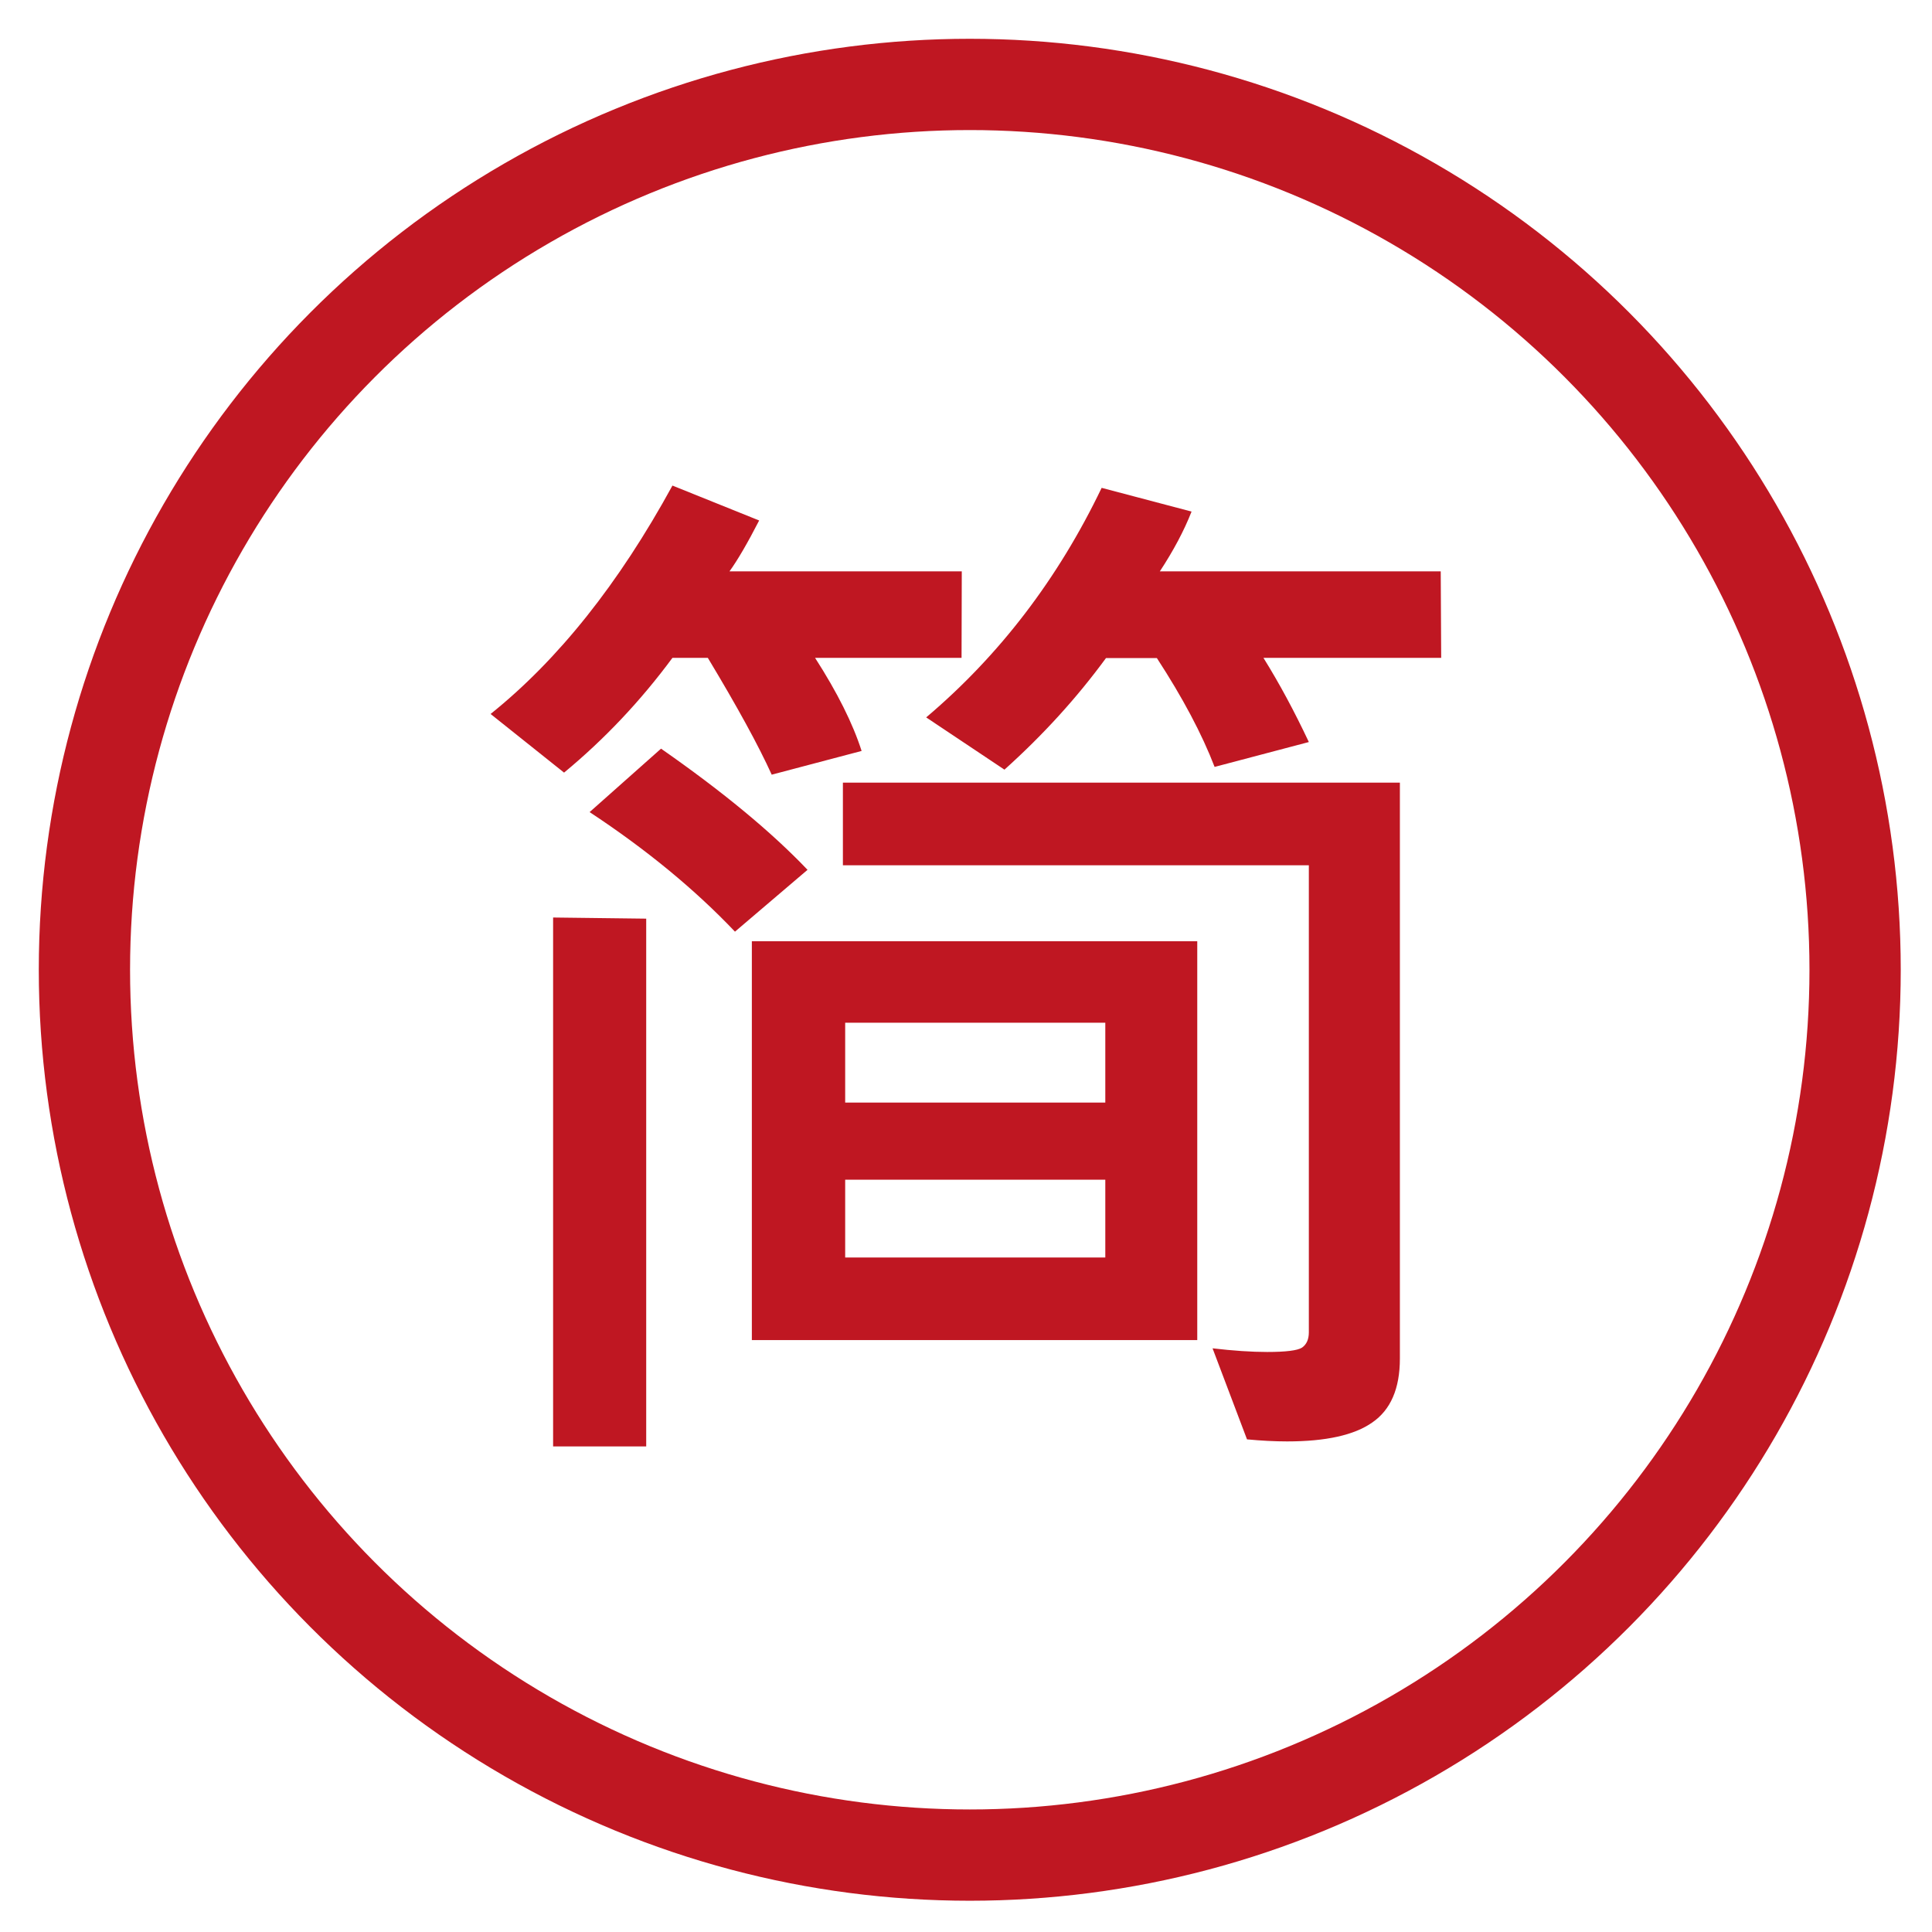
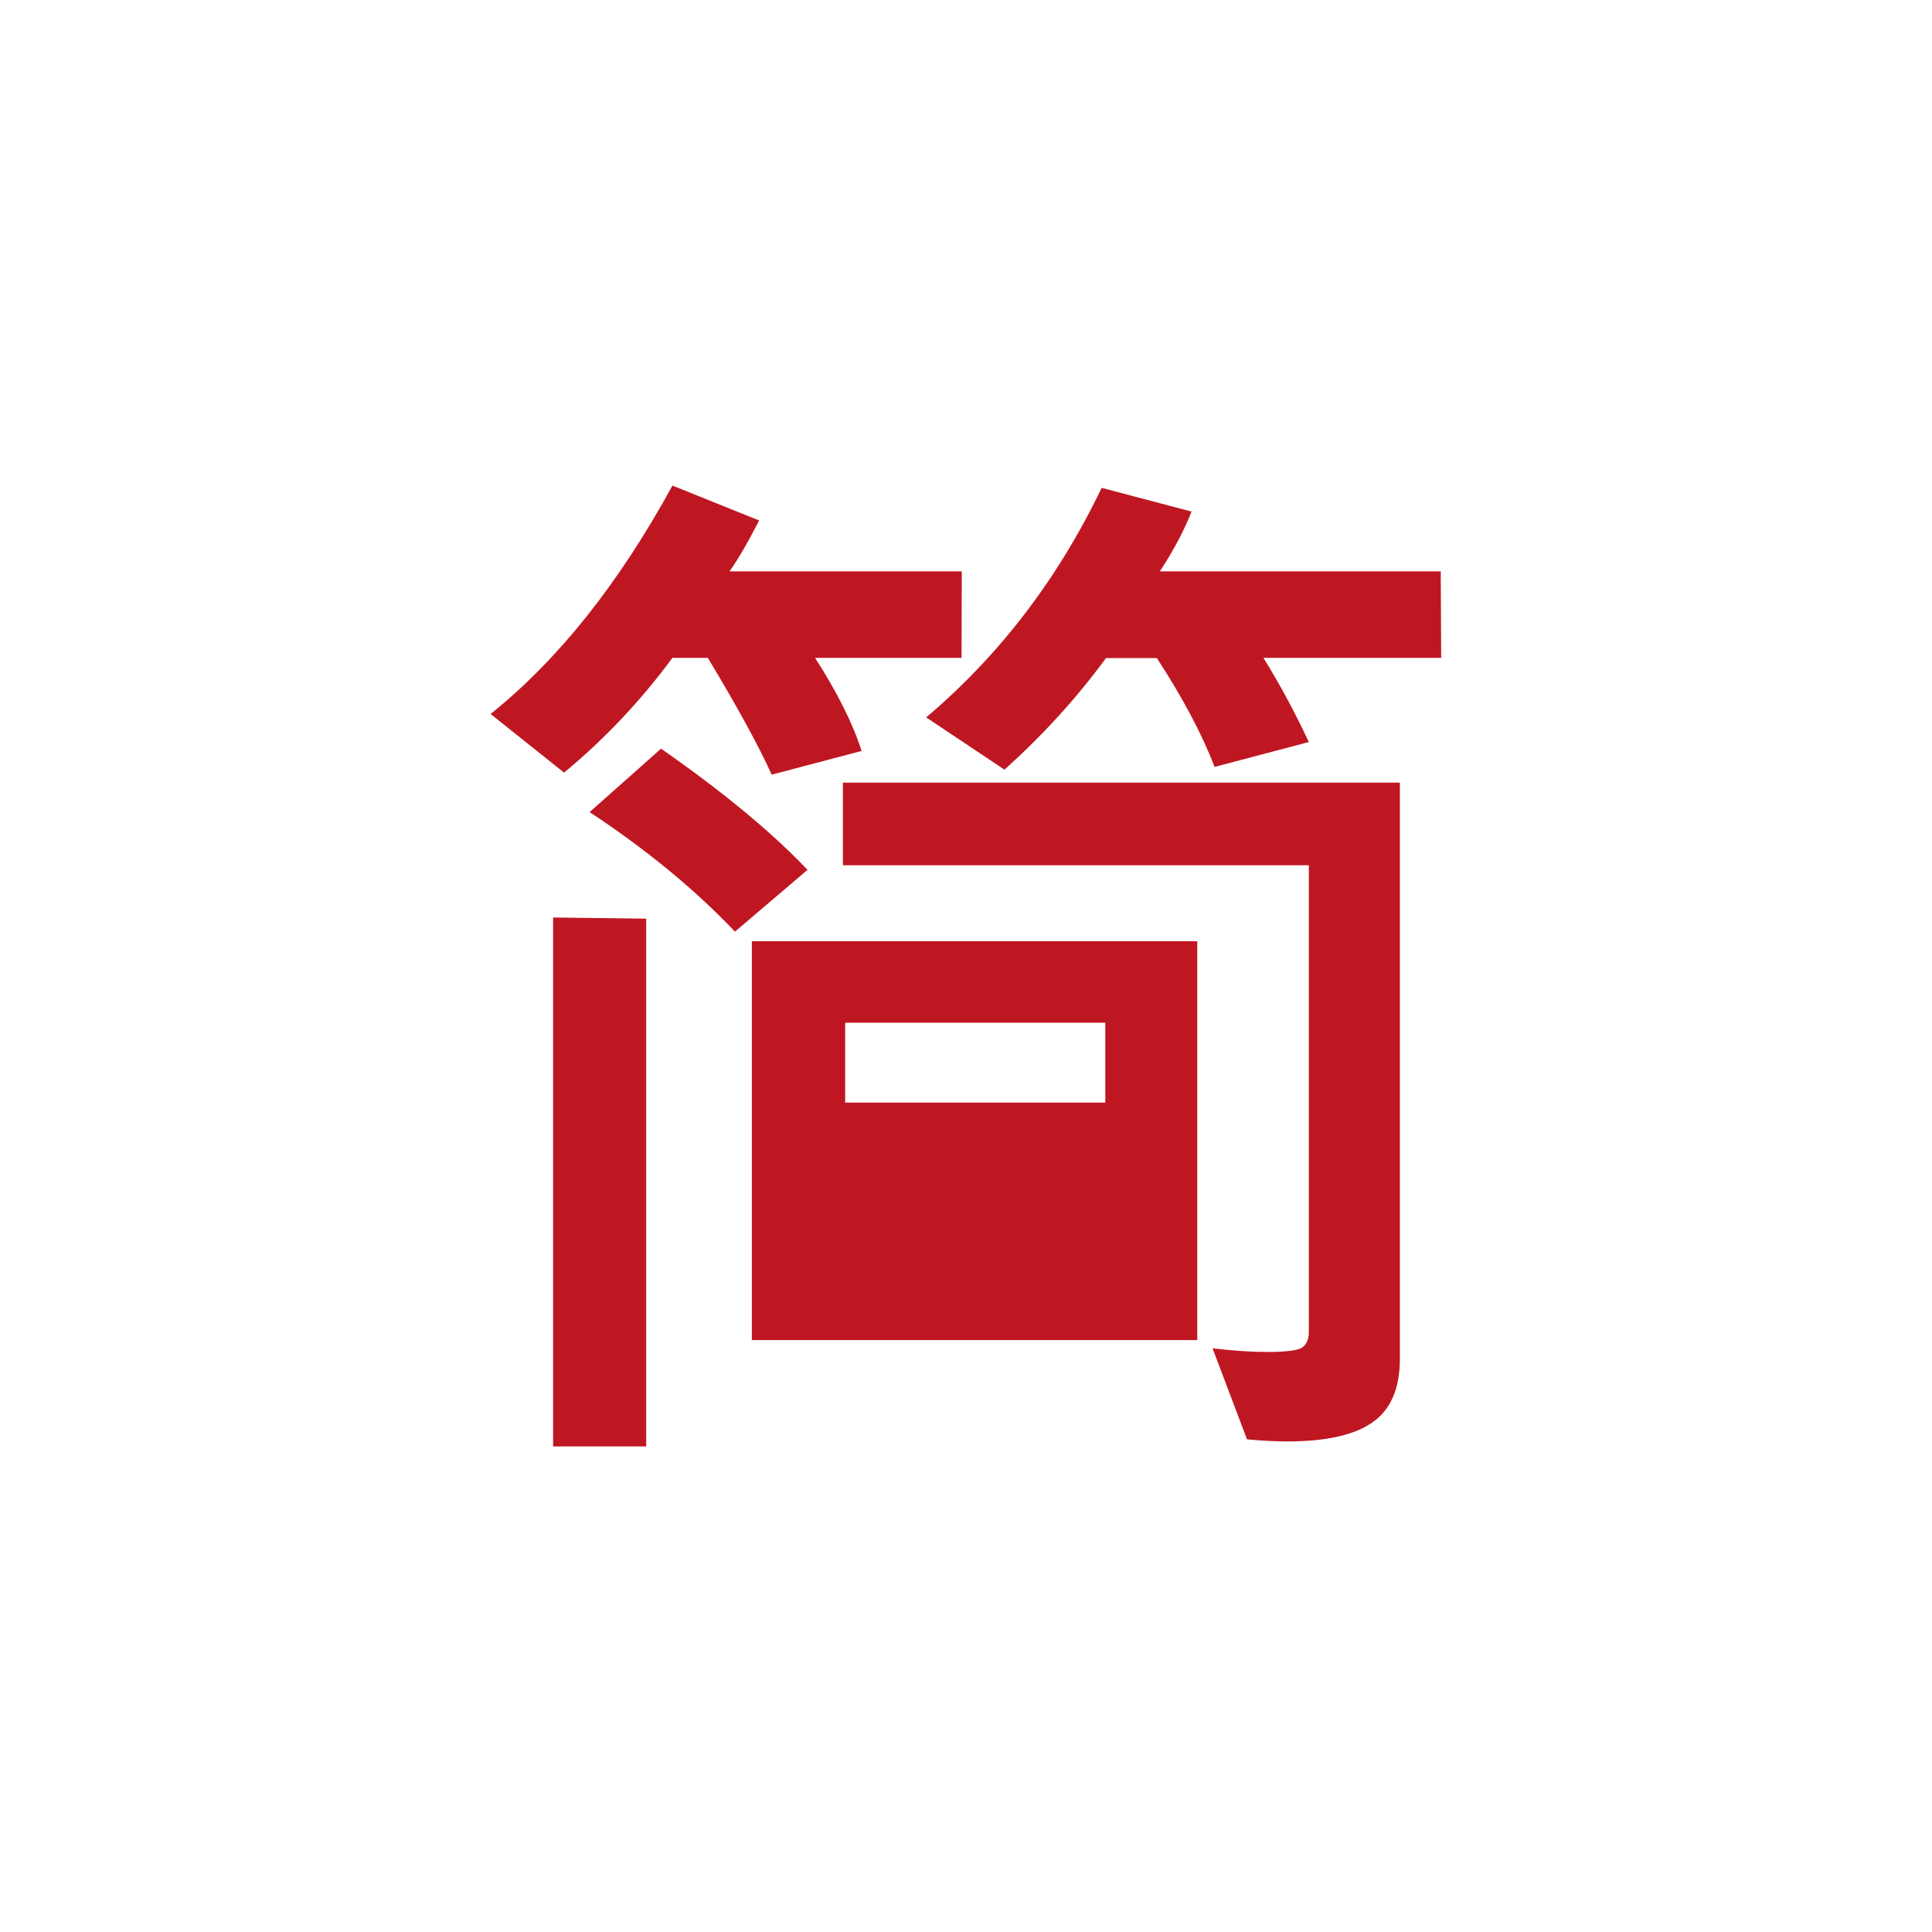
<svg xmlns="http://www.w3.org/2000/svg" width="32" height="32" version="1.1" viewBox="0 0 8.467 8.467">
-   <circle cx="4.25" cy="4.25" r="3.88" stroke="#bf1722" stroke-width="0.4" fill="none" />
  <g transform="translate(.086 .156)" fill="#bf1722" stroke-width=".353" aria-label="简">
-     <path d="m4.128 2.727h-0.642q0.146 0.227 0.204 0.408l-0.394 0.104q-0.086-0.19-0.28-0.512h-0.155q-0.209 0.283-0.475 0.503l-0.322-0.257q0.445-0.357 0.797-1.001l0.38 0.153q-0.076 0.148-0.13 0.223h1.018zm2.102 0h-0.779q0.104 0.167 0.199 0.369l-0.413 0.109q-0.083-0.216-0.253-0.477h-0.223q-0.192 0.262-0.445 0.489l-0.343-0.229q0.482-0.408 0.769-1.006l0.394 0.104q-0.049 0.125-0.139 0.262h1.231zm-2.777 0.929-0.318 0.271q-0.264-0.278-0.637-0.524l0.313-0.278q0.406 0.283 0.642 0.531zm2.596 2.142q0 0.197-0.121 0.28-0.118 0.083-0.373 0.083-0.081 0-0.176-0.009l-0.151-0.399q0.137 0.016 0.239 0.016 0.123 0 0.153-0.019 0.03-0.021 0.03-0.067v-2.047h-2.042v-0.362h2.441zm-3.303 0.385h-0.408v-2.318l0.408 0.005zm2.415-0.466h-1.952v-1.748h1.952zm-0.403-1.041v-0.35h-1.14v0.35zm0 0.679v-0.341h-1.14v0.341z" fill="#bf1722" stroke-width=".353" />
+     <path d="m4.128 2.727h-0.642q0.146 0.227 0.204 0.408l-0.394 0.104q-0.086-0.19-0.28-0.512h-0.155q-0.209 0.283-0.475 0.503l-0.322-0.257q0.445-0.357 0.797-1.001l0.38 0.153q-0.076 0.148-0.13 0.223h1.018zm2.102 0h-0.779q0.104 0.167 0.199 0.369l-0.413 0.109q-0.083-0.216-0.253-0.477h-0.223q-0.192 0.262-0.445 0.489l-0.343-0.229q0.482-0.408 0.769-1.006l0.394 0.104q-0.049 0.125-0.139 0.262h1.231zm-2.777 0.929-0.318 0.271q-0.264-0.278-0.637-0.524l0.313-0.278q0.406 0.283 0.642 0.531zm2.596 2.142q0 0.197-0.121 0.28-0.118 0.083-0.373 0.083-0.081 0-0.176-0.009l-0.151-0.399q0.137 0.016 0.239 0.016 0.123 0 0.153-0.019 0.03-0.021 0.03-0.067v-2.047h-2.042v-0.362h2.441zm-3.303 0.385h-0.408v-2.318l0.408 0.005zm2.415-0.466h-1.952v-1.748h1.952zm-0.403-1.041v-0.35h-1.14v0.35zm0 0.679v-0.341v0.341z" fill="#bf1722" stroke-width=".353" />
  </g>
</svg>